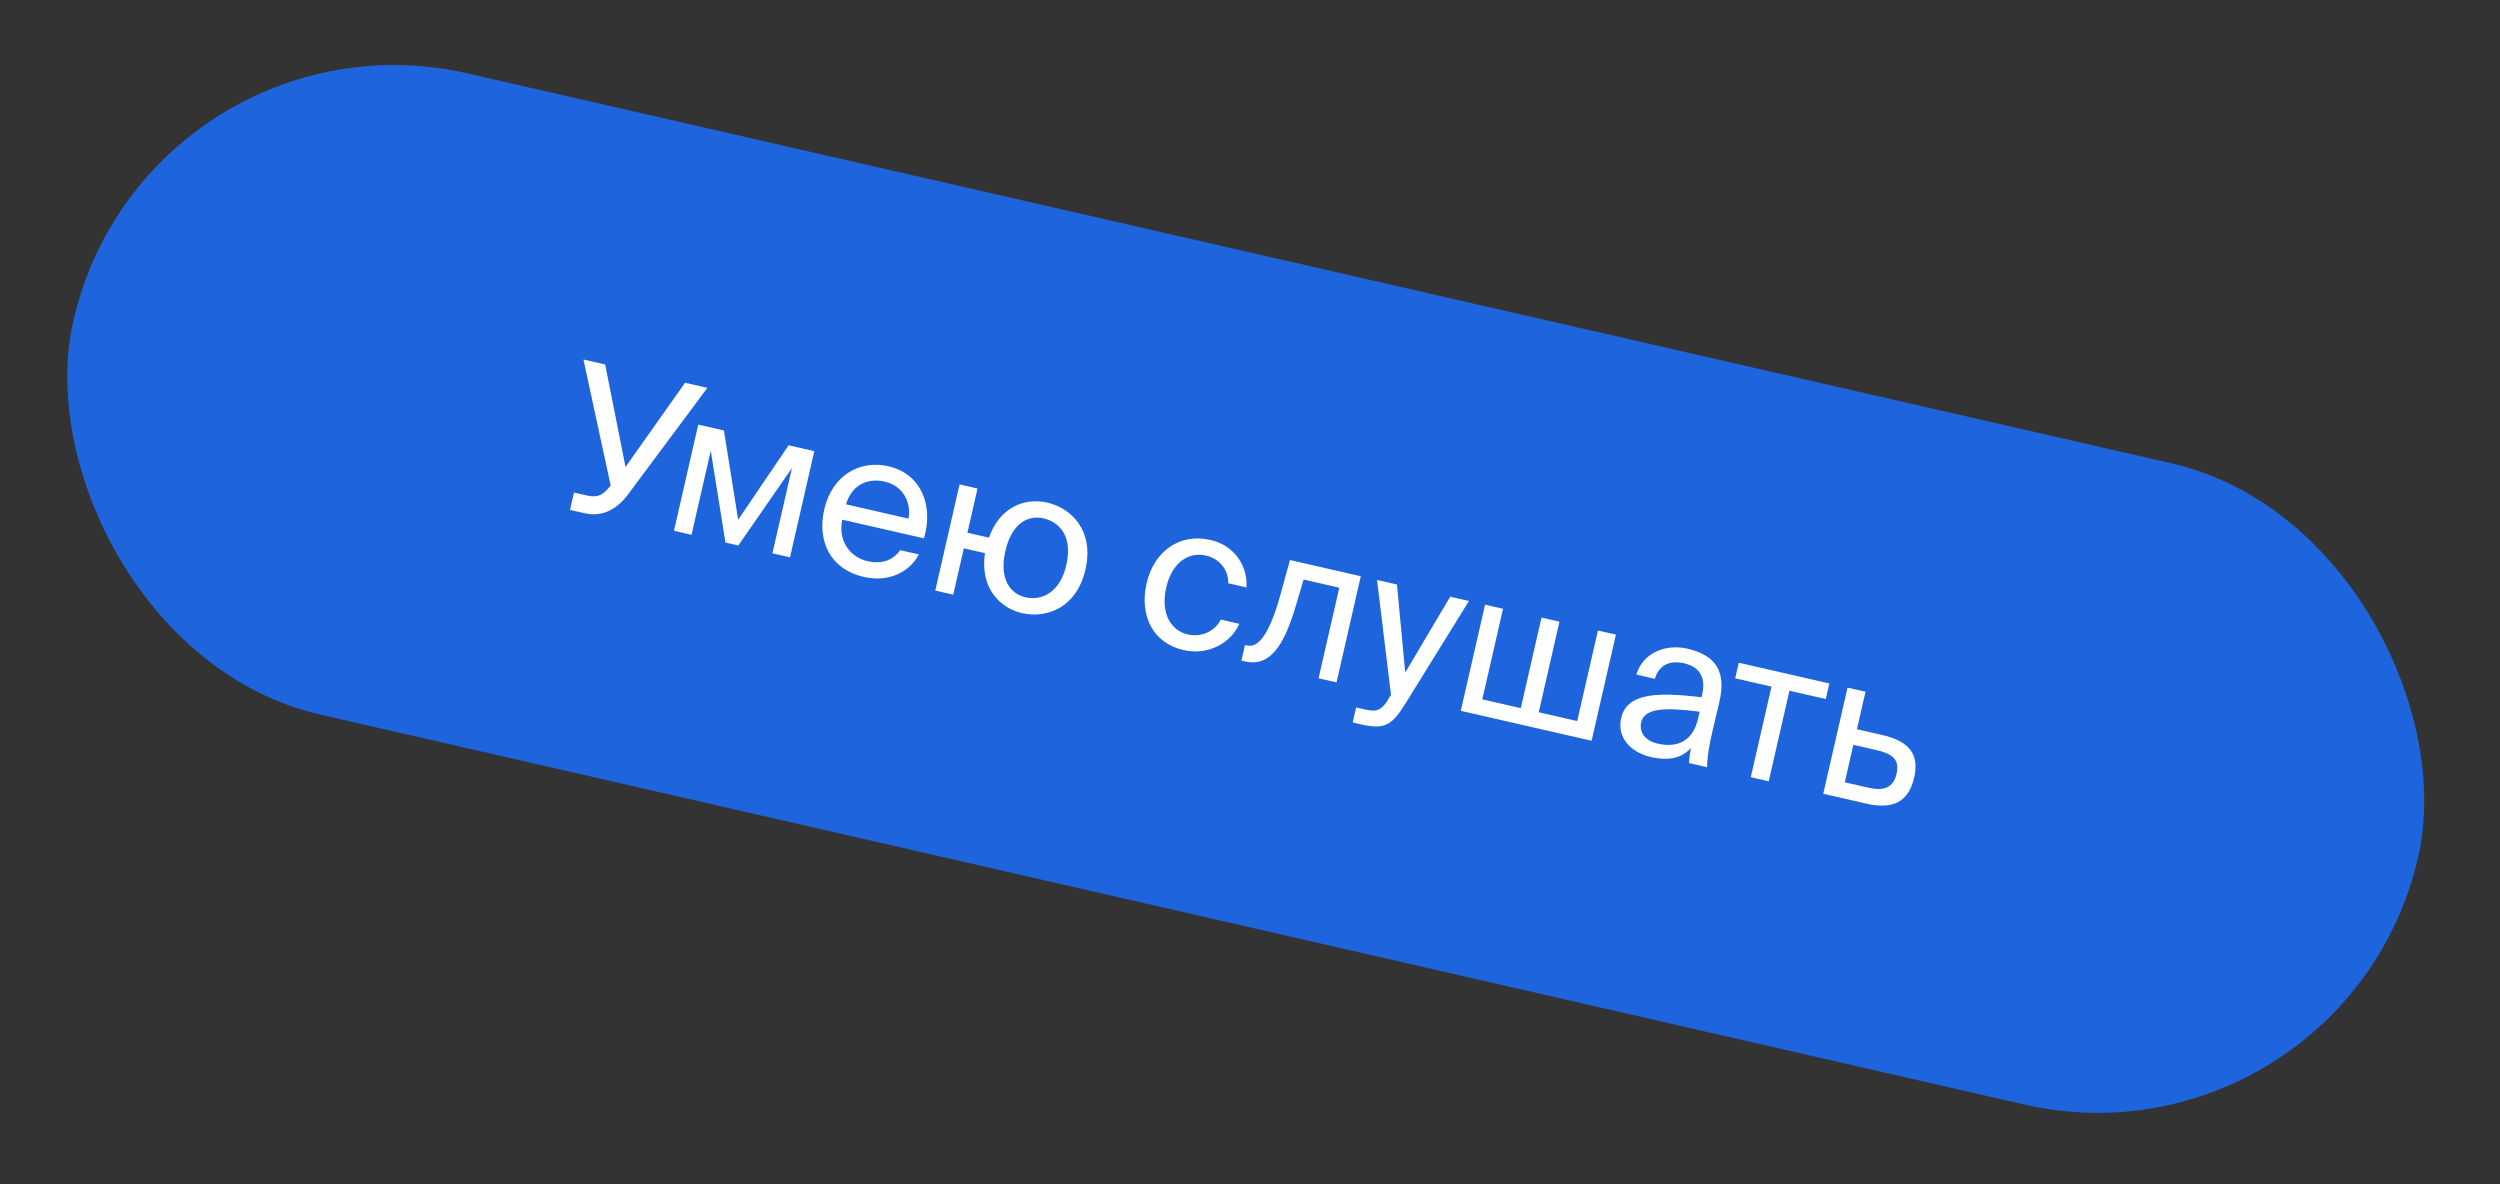
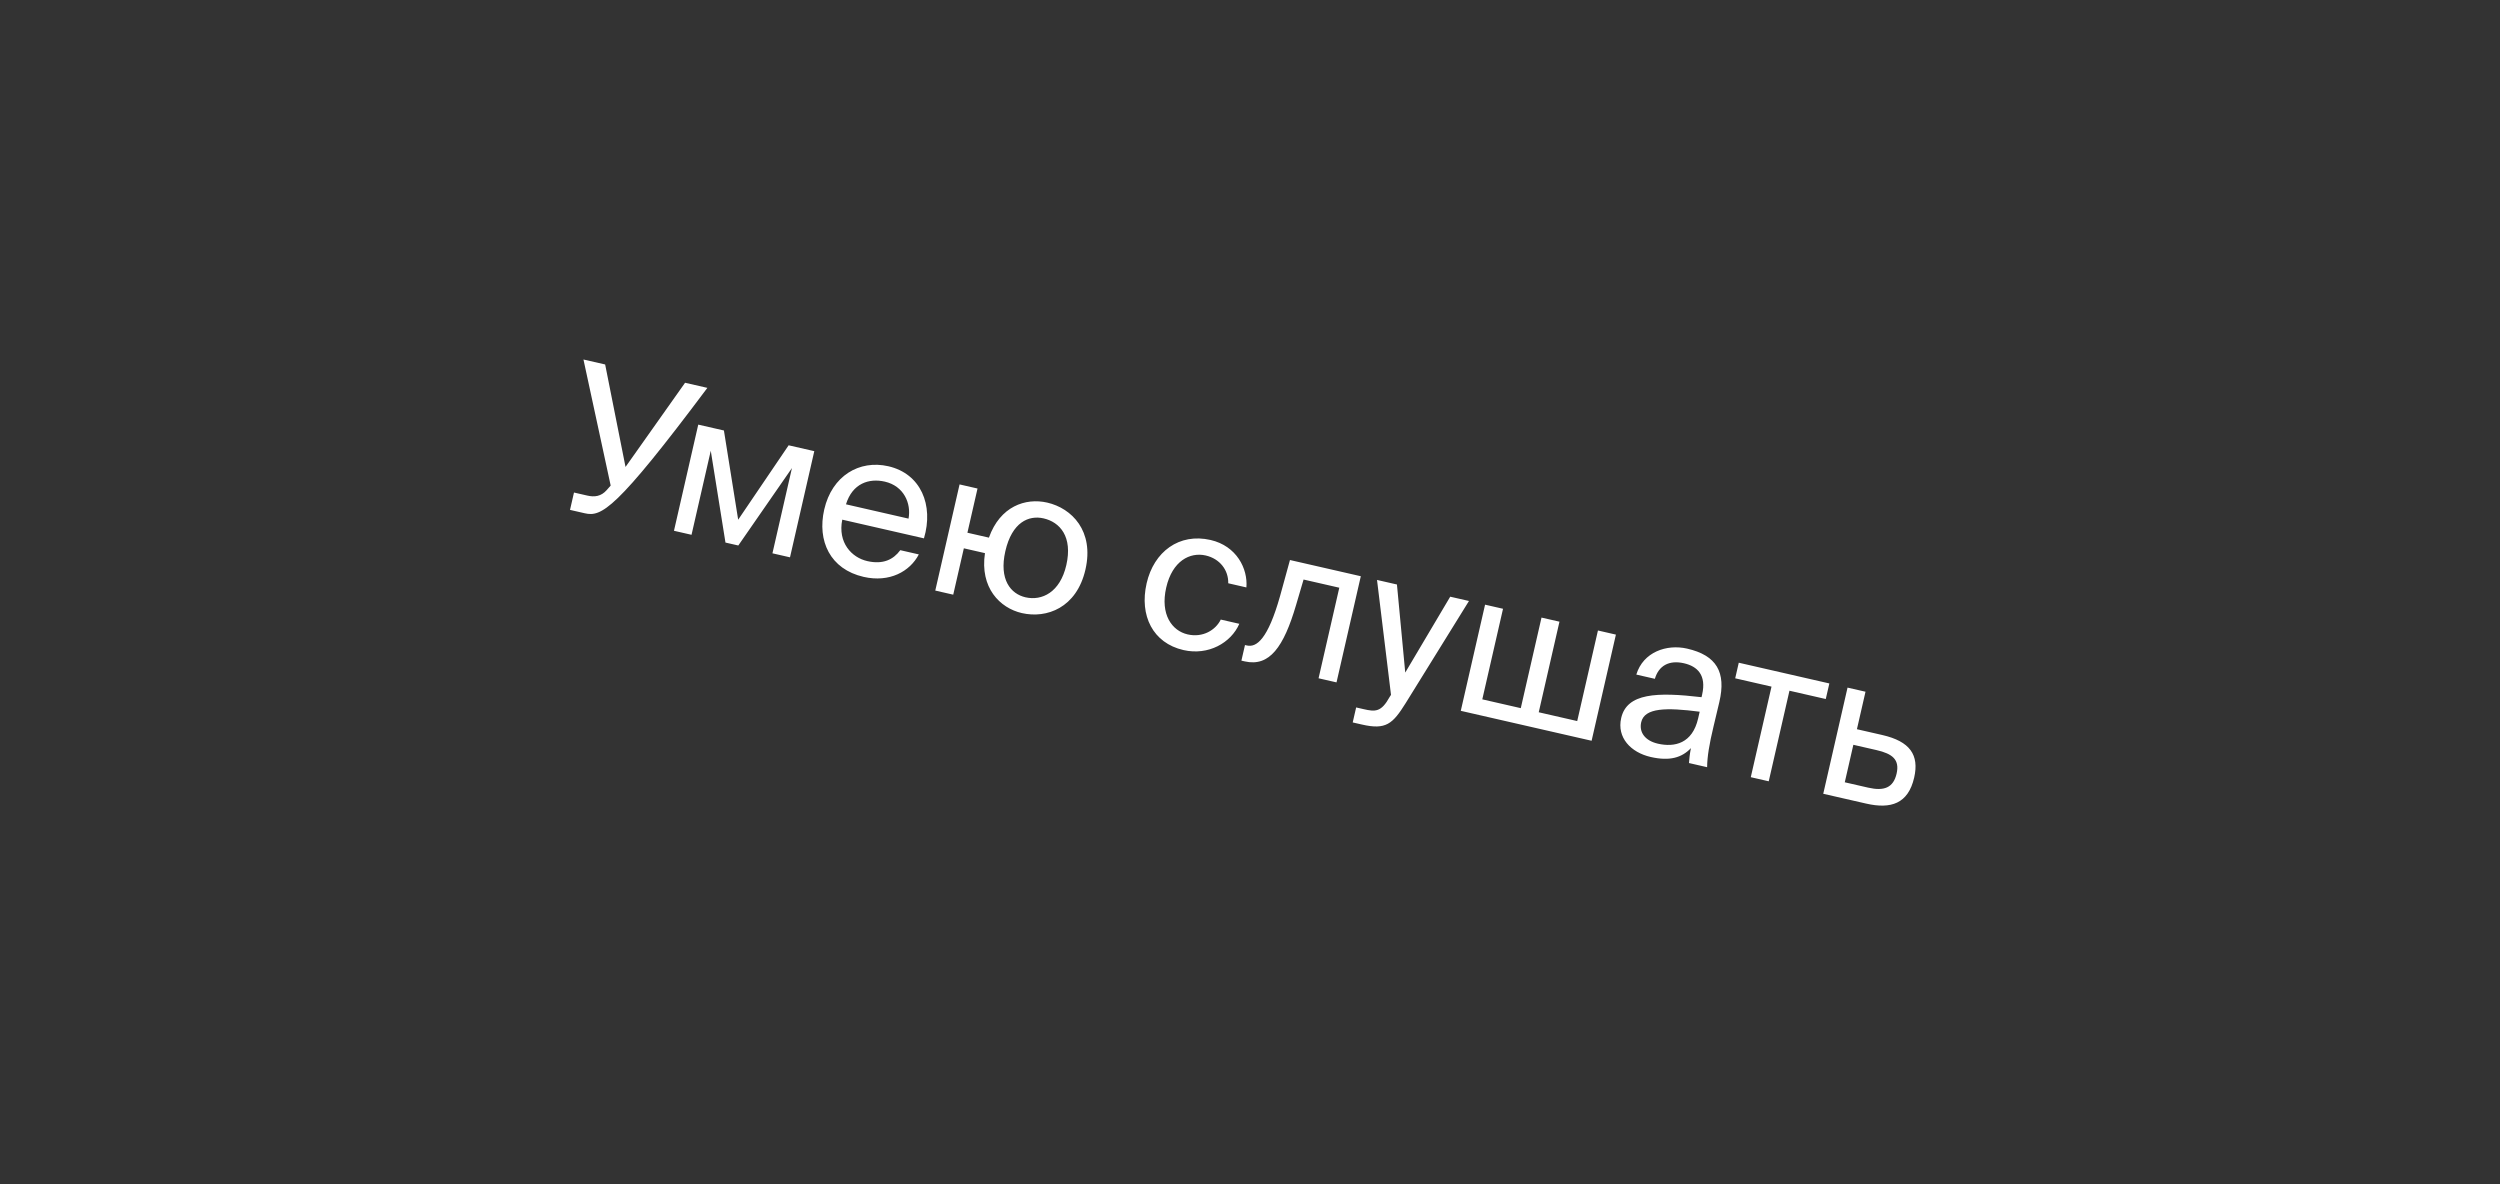
<svg xmlns="http://www.w3.org/2000/svg" width="247" height="117" viewBox="0 0 247 117" fill="none">
  <rect x="0" y="0" width="247" height="117" fill="#333333" stroke="none" />
-   <rect x="14.5" width="237.649" height="65" rx="32.5" transform="rotate(12.889 14.5 0)" fill="#1E65DD" />
-   <path d="M57.779 50.712L56.317 50.377L56.71 48.662L58.035 48.965C58.737 49.126 59.391 49.05 59.946 48.417L60.335 47.973L57.645 35.519L59.789 36.01L61.802 46.134L67.685 37.817L69.888 38.321L61.979 48.944C60.844 50.408 59.417 51.087 57.779 50.712ZM80.452 44.575L78.052 55.064L76.317 54.667L78.244 46.245L72.944 53.895L71.676 53.605L70.224 44.532L68.323 52.838L66.588 52.441L68.988 41.952L71.523 42.532L72.931 51.348L77.917 43.995L80.452 44.575ZM91.287 53.189L83.216 51.342C82.757 53.617 84.144 55.084 85.685 55.436C87.244 55.793 88.263 55.287 88.948 54.357L90.78 54.776C89.902 56.463 87.882 57.58 85.328 56.996C82.013 56.237 80.725 53.439 81.434 50.34C82.197 47.006 84.902 45.409 87.768 46.065C90.984 46.801 92.264 49.904 91.287 53.189ZM87.42 47.585C85.86 47.228 84.221 47.756 83.583 49.826L89.763 51.24C90.044 49.745 89.311 48.018 87.42 47.585ZM103.463 49.656C105.9 50.214 108.113 52.464 107.243 56.266C106.373 60.068 103.401 61.132 100.964 60.574C98.781 60.074 96.8 58.062 97.314 54.65L95.228 54.173L94.179 58.754L92.405 58.348L94.805 47.86L96.579 48.266L95.58 52.633L97.705 53.119C98.803 50.026 101.318 49.165 103.463 49.656ZM101.321 59.014C102.939 59.384 104.737 58.524 105.352 55.833C105.995 53.026 104.724 51.586 103.106 51.216C101.644 50.881 99.984 51.589 99.328 54.455C98.686 57.262 99.859 58.679 101.321 59.014ZM119.601 53.349C122.174 53.938 123.301 56.186 123.144 58.038L121.35 57.627C121.382 56.321 120.511 55.199 119.127 54.882C117.567 54.525 115.824 55.419 115.222 58.051C114.615 60.702 115.783 62.323 117.342 62.68C118.843 63.024 120.109 62.246 120.612 61.213L122.445 61.632C121.624 63.516 119.383 64.789 116.927 64.227C113.905 63.535 112.555 60.826 113.287 57.628C114.001 54.509 116.501 52.64 119.601 53.349ZM134.448 56.931L132.048 67.42L130.274 67.014L132.322 58.066L128.793 57.258L128.057 59.757C126.836 63.929 125.42 65.903 122.983 65.346L122.651 65.27L123.004 63.73L123.199 63.774C124.134 63.988 125.263 63.18 126.473 58.881L127.449 55.33L134.448 56.931ZM133.648 71.377L133.987 69.895L134.708 70.06C135.878 70.328 136.461 70.379 137.304 68.849L137.431 68.652L136.049 57.298L138.018 57.748L138.838 66.45L143.282 58.953L145.134 59.377L138.888 69.457C137.591 71.54 136.923 72.126 134.564 71.586L133.648 71.377ZM159.651 62.699L157.251 73.187L144.325 70.23L146.725 59.741L148.499 60.147L146.451 69.095L150.253 69.965L152.301 61.017L154.075 61.422L152.027 70.371L155.829 71.241L157.877 62.292L159.651 62.699ZM167.776 70.98L167.928 70.317C164.639 69.893 162.481 69.912 162.151 71.354C161.923 72.349 162.532 73.185 163.799 73.475C165.456 73.855 167.209 73.456 167.776 70.98ZM163.088 74.79C161.119 74.339 159.731 72.873 160.173 70.943C160.739 68.467 163.716 68.368 168.112 68.882L168.17 68.628C168.612 66.698 167.702 65.834 166.376 65.53C164.895 65.191 163.878 65.779 163.501 67.067L161.668 66.648C162.342 64.422 164.659 63.619 166.687 64.083C169.592 64.748 170.566 66.407 169.869 69.366L169.296 71.779C168.87 73.549 168.676 74.756 168.663 75.799L166.87 75.388C166.9 74.985 166.94 74.543 167.063 73.915C166.17 74.859 164.959 75.218 163.088 74.79ZM180.386 69.064L176.799 68.243L174.751 77.192L172.977 76.786L175.025 67.838L171.438 67.017L171.79 65.476L180.739 67.524L180.386 69.064ZM183.464 72.046L185.959 72.617C188.708 73.246 189.633 74.586 189.12 76.828C188.526 79.421 186.805 79.95 184.387 79.397L180.137 78.425L182.537 67.936L184.312 68.342L183.464 72.046ZM182.264 77.29L184.584 77.821C186.144 78.178 187.063 77.835 187.385 76.431C187.701 75.047 186.972 74.469 185.393 74.108L183.111 73.586L182.264 77.29Z" fill="white" />
+   <path d="M57.779 50.712L56.317 50.377L56.71 48.662L58.035 48.965C58.737 49.126 59.391 49.05 59.946 48.417L60.335 47.973L57.645 35.519L59.789 36.01L61.802 46.134L67.685 37.817L69.888 38.321C60.844 50.408 59.417 51.087 57.779 50.712ZM80.452 44.575L78.052 55.064L76.317 54.667L78.244 46.245L72.944 53.895L71.676 53.605L70.224 44.532L68.323 52.838L66.588 52.441L68.988 41.952L71.523 42.532L72.931 51.348L77.917 43.995L80.452 44.575ZM91.287 53.189L83.216 51.342C82.757 53.617 84.144 55.084 85.685 55.436C87.244 55.793 88.263 55.287 88.948 54.357L90.78 54.776C89.902 56.463 87.882 57.58 85.328 56.996C82.013 56.237 80.725 53.439 81.434 50.34C82.197 47.006 84.902 45.409 87.768 46.065C90.984 46.801 92.264 49.904 91.287 53.189ZM87.42 47.585C85.86 47.228 84.221 47.756 83.583 49.826L89.763 51.24C90.044 49.745 89.311 48.018 87.42 47.585ZM103.463 49.656C105.9 50.214 108.113 52.464 107.243 56.266C106.373 60.068 103.401 61.132 100.964 60.574C98.781 60.074 96.8 58.062 97.314 54.65L95.228 54.173L94.179 58.754L92.405 58.348L94.805 47.86L96.579 48.266L95.58 52.633L97.705 53.119C98.803 50.026 101.318 49.165 103.463 49.656ZM101.321 59.014C102.939 59.384 104.737 58.524 105.352 55.833C105.995 53.026 104.724 51.586 103.106 51.216C101.644 50.881 99.984 51.589 99.328 54.455C98.686 57.262 99.859 58.679 101.321 59.014ZM119.601 53.349C122.174 53.938 123.301 56.186 123.144 58.038L121.35 57.627C121.382 56.321 120.511 55.199 119.127 54.882C117.567 54.525 115.824 55.419 115.222 58.051C114.615 60.702 115.783 62.323 117.342 62.68C118.843 63.024 120.109 62.246 120.612 61.213L122.445 61.632C121.624 63.516 119.383 64.789 116.927 64.227C113.905 63.535 112.555 60.826 113.287 57.628C114.001 54.509 116.501 52.64 119.601 53.349ZM134.448 56.931L132.048 67.42L130.274 67.014L132.322 58.066L128.793 57.258L128.057 59.757C126.836 63.929 125.42 65.903 122.983 65.346L122.651 65.27L123.004 63.73L123.199 63.774C124.134 63.988 125.263 63.18 126.473 58.881L127.449 55.33L134.448 56.931ZM133.648 71.377L133.987 69.895L134.708 70.06C135.878 70.328 136.461 70.379 137.304 68.849L137.431 68.652L136.049 57.298L138.018 57.748L138.838 66.45L143.282 58.953L145.134 59.377L138.888 69.457C137.591 71.54 136.923 72.126 134.564 71.586L133.648 71.377ZM159.651 62.699L157.251 73.187L144.325 70.23L146.725 59.741L148.499 60.147L146.451 69.095L150.253 69.965L152.301 61.017L154.075 61.422L152.027 70.371L155.829 71.241L157.877 62.292L159.651 62.699ZM167.776 70.98L167.928 70.317C164.639 69.893 162.481 69.912 162.151 71.354C161.923 72.349 162.532 73.185 163.799 73.475C165.456 73.855 167.209 73.456 167.776 70.98ZM163.088 74.79C161.119 74.339 159.731 72.873 160.173 70.943C160.739 68.467 163.716 68.368 168.112 68.882L168.17 68.628C168.612 66.698 167.702 65.834 166.376 65.53C164.895 65.191 163.878 65.779 163.501 67.067L161.668 66.648C162.342 64.422 164.659 63.619 166.687 64.083C169.592 64.748 170.566 66.407 169.869 69.366L169.296 71.779C168.87 73.549 168.676 74.756 168.663 75.799L166.87 75.388C166.9 74.985 166.94 74.543 167.063 73.915C166.17 74.859 164.959 75.218 163.088 74.79ZM180.386 69.064L176.799 68.243L174.751 77.192L172.977 76.786L175.025 67.838L171.438 67.017L171.79 65.476L180.739 67.524L180.386 69.064ZM183.464 72.046L185.959 72.617C188.708 73.246 189.633 74.586 189.12 76.828C188.526 79.421 186.805 79.95 184.387 79.397L180.137 78.425L182.537 67.936L184.312 68.342L183.464 72.046ZM182.264 77.29L184.584 77.821C186.144 78.178 187.063 77.835 187.385 76.431C187.701 75.047 186.972 74.469 185.393 74.108L183.111 73.586L182.264 77.29Z" fill="white" />
</svg>